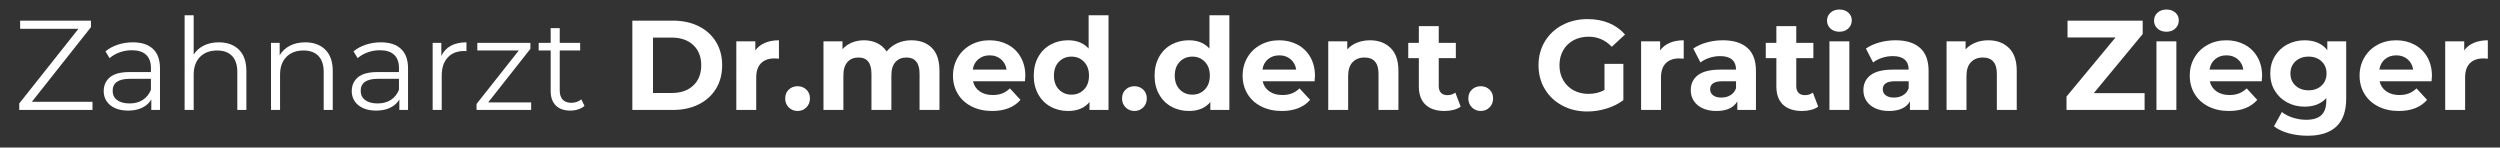
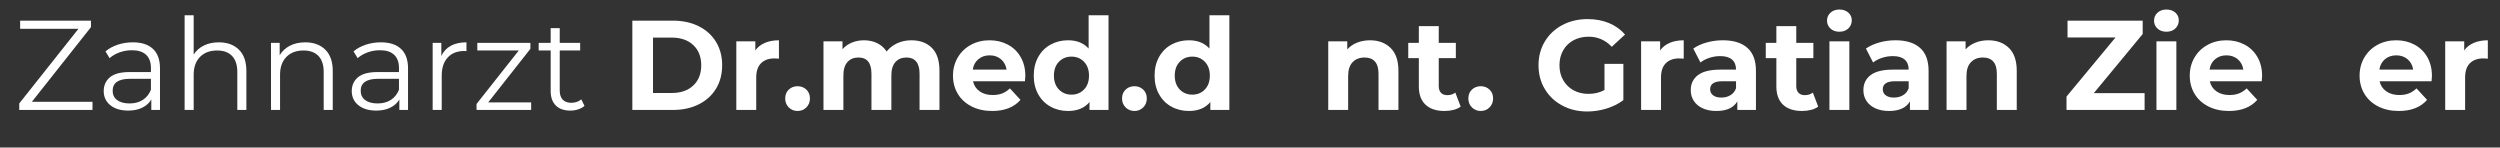
<svg xmlns="http://www.w3.org/2000/svg" version="1.1" id="Ebene_1" x="0px" y="0px" width="500px" height="29.5px" viewBox="0 0 500 29.5" enable-background="new 0 0 500 29.5" xml:space="preserve">
  <rect x="0" y="0" width="500" height="29.5" fill="#333333" stroke="none" />
  <g>
    <path fill="#FFFFFF" d="M18.498,20.357v1.633H3.85v-1.302L15.691,5.76H4.029V4.127h14.163v1.301L6.376,20.357H18.498z" />
    <path fill="#FFFFFF" d="M30.594,9.779c0.936,0.876,1.404,2.174,1.404,3.892v8.319h-1.735v-2.093   c-0.408,0.698-1.008,1.242-1.799,1.634s-1.731,0.587-2.82,0.587c-1.497,0-2.688-0.357-3.573-1.072   c-0.885-0.715-1.327-1.658-1.327-2.832c0-1.14,0.413-2.059,1.238-2.757c0.825-0.697,2.139-1.046,3.943-1.046h4.262v-0.816   c0-1.157-0.323-2.038-0.97-2.642c-0.647-0.604-1.591-0.906-2.833-0.906c-0.851,0-1.667,0.14-2.45,0.421s-1.455,0.668-2.016,1.161   l-0.817-1.352c0.68-0.578,1.497-1.025,2.45-1.34c0.953-0.314,1.957-0.472,3.012-0.472C28.314,8.465,29.658,8.903,30.594,9.779z    M28.552,19.987c0.731-0.468,1.276-1.145,1.633-2.029v-2.194h-4.21c-2.297,0-3.445,0.8-3.445,2.398   c0,0.783,0.297,1.399,0.893,1.851c0.595,0.451,1.429,0.676,2.501,0.676C26.945,20.688,27.821,20.455,28.552,19.987z" />
    <path fill="#FFFFFF" d="M47.781,9.932c0.995,0.979,1.493,2.404,1.493,4.275v7.783h-1.812v-7.604c0-1.396-0.349-2.458-1.046-3.19   c-0.698-0.731-1.693-1.098-2.986-1.098c-1.446,0-2.59,0.43-3.432,1.289s-1.263,2.045-1.263,3.56v7.043h-1.812V3.055h1.812v7.86   c0.493-0.783,1.174-1.387,2.042-1.812s1.863-0.638,2.986-0.638C45.446,8.465,46.786,8.954,47.781,9.932z" />
    <path fill="#FFFFFF" d="M65.057,9.932c0.995,0.979,1.493,2.404,1.493,4.275v7.783h-1.812v-7.604c0-1.396-0.349-2.458-1.046-3.19   c-0.698-0.731-1.693-1.098-2.986-1.098c-1.446,0-2.59,0.43-3.432,1.289s-1.263,2.045-1.263,3.56v7.043h-1.812V8.567h1.735v2.476   c0.493-0.816,1.178-1.45,2.054-1.901c0.876-0.45,1.893-0.676,3.05-0.676C62.722,8.465,64.062,8.954,65.057,9.932z" />
    <path fill="#FFFFFF" d="M80.202,9.779c0.936,0.876,1.404,2.174,1.404,3.892v8.319h-1.735v-2.093   c-0.408,0.698-1.008,1.242-1.799,1.634s-1.731,0.587-2.82,0.587c-1.497,0-2.688-0.357-3.573-1.072   c-0.885-0.715-1.327-1.658-1.327-2.832c0-1.14,0.413-2.059,1.238-2.757c0.825-0.697,2.139-1.046,3.943-1.046h4.262v-0.816   c0-1.157-0.323-2.038-0.97-2.642c-0.647-0.604-1.591-0.906-2.833-0.906c-0.851,0-1.667,0.14-2.45,0.421s-1.455,0.668-2.016,1.161   l-0.817-1.352c0.68-0.578,1.497-1.025,2.45-1.34c0.953-0.314,1.957-0.472,3.012-0.472C77.922,8.465,79.267,8.903,80.202,9.779z    M78.161,19.987c0.731-0.468,1.276-1.145,1.633-2.029v-2.194h-4.21c-2.297,0-3.445,0.8-3.445,2.398   c0,0.783,0.297,1.399,0.893,1.851c0.595,0.451,1.429,0.676,2.501,0.676C76.553,20.688,77.429,20.455,78.161,19.987z" />
    <path fill="#FFFFFF" d="M90.167,9.154c0.842-0.459,1.884-0.689,3.126-0.689v1.761L92.859,10.2c-1.412,0-2.518,0.434-3.317,1.302   c-0.8,0.867-1.199,2.084-1.199,3.649v6.839h-1.812V8.567h1.735v2.629C88.691,10.294,89.325,9.613,90.167,9.154z" />
    <path fill="#FFFFFF" d="M106.231,20.484v1.506H95.309v-1.199l8.447-10.693h-8.293V8.567h10.616v1.2l-8.447,10.718H106.231z" />
    <path fill="#FFFFFF" d="M116.898,21.174c-0.34,0.306-0.762,0.54-1.263,0.701c-0.502,0.162-1.025,0.243-1.569,0.243   c-1.259,0-2.229-0.341-2.909-1.021c-0.681-0.68-1.021-1.642-1.021-2.883v-8.116h-2.399V8.567h2.399V5.632h1.812v2.935h4.083v1.531   h-4.083v8.013c0,0.8,0.2,1.408,0.6,1.824c0.399,0.417,0.974,0.626,1.723,0.626c0.374,0,0.736-0.06,1.084-0.179   s0.651-0.289,0.906-0.511L116.898,21.174z" />
    <path fill="#FFFFFF" d="M126.467,4.127h8.115c1.939,0,3.653,0.37,5.142,1.11c1.488,0.74,2.645,1.782,3.471,3.126   c0.825,1.344,1.237,2.909,1.237,4.696c0,1.786-0.413,3.352-1.237,4.695c-0.826,1.345-1.982,2.386-3.471,3.126   c-1.489,0.74-3.203,1.11-5.142,1.11h-8.115V4.127z M134.378,18.596c1.786,0,3.211-0.497,4.274-1.492   c1.063-0.995,1.595-2.344,1.595-4.045s-0.532-3.05-1.595-4.045c-1.063-0.995-2.488-1.493-4.274-1.493h-3.777v11.075H134.378z" />
    <path fill="#FFFFFF" d="M152.994,8.567c0.808-0.34,1.739-0.51,2.794-0.51v3.675c-0.442-0.034-0.74-0.051-0.893-0.051   c-1.14,0-2.033,0.318-2.68,0.957c-0.646,0.638-0.97,1.595-0.97,2.871v6.481h-3.981V8.261h3.802v1.812   C151.543,9.409,152.186,8.908,152.994,8.567z" />
    <path fill="#FFFFFF" d="M157.753,21.479c-0.477-0.476-0.714-1.071-0.714-1.786c0-0.731,0.238-1.322,0.714-1.773   c0.476-0.45,1.063-0.677,1.761-0.677c0.697,0,1.284,0.227,1.761,0.677c0.476,0.451,0.714,1.042,0.714,1.773   c0,0.715-0.238,1.311-0.714,1.786c-0.477,0.477-1.063,0.715-1.761,0.715C158.816,22.194,158.229,21.956,157.753,21.479z" />
    <path fill="#FFFFFF" d="M186.374,9.575c1.012,1.012,1.518,2.53,1.518,4.555v7.86h-3.981v-7.247c0-1.089-0.226-1.901-0.676-2.438   s-1.093-0.804-1.926-0.804c-0.936,0-1.676,0.303-2.22,0.906c-0.545,0.604-0.817,1.501-0.817,2.691v6.891h-3.981v-7.247   c0-2.161-0.868-3.241-2.603-3.241c-0.918,0-1.65,0.303-2.194,0.906c-0.545,0.604-0.817,1.501-0.817,2.691v6.891h-3.981V8.261h3.802   v1.583c0.511-0.579,1.136-1.021,1.876-1.327c0.74-0.306,1.552-0.459,2.437-0.459c0.97,0,1.846,0.191,2.628,0.574   c0.782,0.383,1.412,0.94,1.888,1.671c0.562-0.714,1.272-1.267,2.131-1.659c0.859-0.391,1.799-0.587,2.82-0.587   C183.996,8.057,185.361,8.563,186.374,9.575z" />
    <path fill="#FFFFFF" d="M204.99,16.248h-10.386c0.187,0.852,0.629,1.523,1.327,2.017c0.697,0.493,1.565,0.74,2.603,0.74   c0.715,0,1.348-0.106,1.901-0.319c0.553-0.213,1.067-0.549,1.544-1.008l2.118,2.297c-1.293,1.479-3.182,2.22-5.666,2.22   c-1.548,0-2.918-0.302-4.108-0.906c-1.191-0.604-2.11-1.441-2.756-2.514c-0.646-1.071-0.97-2.287-0.97-3.648   c0-1.344,0.319-2.557,0.957-3.637c0.638-1.081,1.514-1.922,2.628-2.527c1.114-0.604,2.361-0.906,3.739-0.906   c1.344,0,2.561,0.29,3.649,0.868c1.088,0.579,1.943,1.408,2.564,2.488c0.621,1.081,0.932,2.334,0.932,3.764   C205.066,15.228,205.041,15.585,204.99,16.248z M195.675,11.834c-0.612,0.51-0.987,1.208-1.123,2.092h6.763   c-0.136-0.867-0.51-1.561-1.123-2.08c-0.613-0.518-1.361-0.778-2.246-0.778C197.044,11.068,196.288,11.323,195.675,11.834z" />
    <path fill="#FFFFFF" d="M221.705,3.055V21.99h-3.802v-1.582c-0.987,1.19-2.416,1.786-4.287,1.786c-1.293,0-2.463-0.289-3.509-0.867   c-1.046-0.578-1.868-1.404-2.463-2.476c-0.596-1.072-0.893-2.313-0.893-3.726s0.297-2.654,0.893-3.726   c0.595-1.072,1.417-1.897,2.463-2.476c1.046-0.578,2.216-0.868,3.509-0.868c1.752,0,3.122,0.553,4.108,1.659V3.055H221.705z    M216.805,17.895c0.664-0.689,0.995-1.612,0.995-2.769c0-1.157-0.332-2.08-0.995-2.77c-0.664-0.688-1.498-1.033-2.501-1.033   c-1.021,0-1.863,0.345-2.526,1.033c-0.664,0.689-0.995,1.612-0.995,2.77c0,1.156,0.332,2.079,0.995,2.769   c0.664,0.688,1.505,1.033,2.526,1.033C215.308,18.928,216.142,18.583,216.805,17.895z" />
    <path fill="#FFFFFF" d="M225.124,21.479c-0.477-0.476-0.714-1.071-0.714-1.786c0-0.731,0.238-1.322,0.714-1.773   c0.476-0.45,1.063-0.677,1.761-0.677c0.697,0,1.284,0.227,1.761,0.677c0.476,0.451,0.714,1.042,0.714,1.773   c0,0.715-0.238,1.311-0.714,1.786c-0.477,0.477-1.063,0.715-1.761,0.715C226.187,22.194,225.6,21.956,225.124,21.479z" />
    <path fill="#FFFFFF" d="M245.871,3.055V21.99h-3.802v-1.582c-0.987,1.19-2.416,1.786-4.287,1.786c-1.293,0-2.463-0.289-3.509-0.867   c-1.046-0.578-1.868-1.404-2.463-2.476c-0.596-1.072-0.893-2.313-0.893-3.726s0.297-2.654,0.893-3.726   c0.595-1.072,1.417-1.897,2.463-2.476c1.046-0.578,2.216-0.868,3.509-0.868c1.752,0,3.122,0.553,4.108,1.659V3.055H245.871z    M240.972,17.895c0.664-0.689,0.995-1.612,0.995-2.769c0-1.157-0.332-2.08-0.995-2.77c-0.664-0.688-1.498-1.033-2.501-1.033   c-1.021,0-1.863,0.345-2.526,1.033c-0.664,0.689-0.995,1.612-0.995,2.77c0,1.156,0.332,2.079,0.995,2.769   c0.664,0.688,1.505,1.033,2.526,1.033C239.474,18.928,240.308,18.583,240.972,17.895z" />
-     <path fill="#FFFFFF" d="M262.919,16.248h-10.387c0.187,0.852,0.629,1.523,1.327,2.017c0.697,0.493,1.564,0.74,2.603,0.74   c0.715,0,1.349-0.106,1.901-0.319s1.067-0.549,1.544-1.008l2.118,2.297c-1.293,1.479-3.182,2.22-5.665,2.22   c-1.549,0-2.918-0.302-4.109-0.906c-1.19-0.604-2.11-1.441-2.756-2.514c-0.646-1.071-0.97-2.287-0.97-3.648   c0-1.344,0.319-2.557,0.957-3.637c0.638-1.081,1.514-1.922,2.629-2.527c1.114-0.604,2.36-0.906,3.738-0.906   c1.344,0,2.561,0.29,3.649,0.868c1.089,0.579,1.943,1.408,2.564,2.488c0.621,1.081,0.932,2.334,0.932,3.764   C262.995,15.228,262.97,15.585,262.919,16.248z M253.604,11.834c-0.612,0.51-0.986,1.208-1.122,2.092h6.763   c-0.137-0.867-0.511-1.561-1.123-2.08c-0.612-0.518-1.361-0.778-2.246-0.778C254.974,11.068,254.217,11.323,253.604,11.834z" />
    <path fill="#FFFFFF" d="M278.115,9.588c1.046,1.021,1.569,2.535,1.569,4.542v7.86h-3.981v-7.247c0-1.089-0.238-1.901-0.714-2.438   c-0.477-0.536-1.166-0.804-2.067-0.804c-1.004,0-1.804,0.311-2.398,0.932c-0.596,0.621-0.894,1.544-0.894,2.769v6.788h-3.981V8.261   h3.803v1.608c0.527-0.578,1.183-1.025,1.965-1.34c0.782-0.314,1.642-0.472,2.578-0.472C275.694,8.057,277.068,8.567,278.115,9.588z   " />
    <path fill="#FFFFFF" d="M292.138,21.327c-0.392,0.289-0.872,0.506-1.441,0.65c-0.57,0.145-1.17,0.217-1.8,0.217   c-1.633,0-2.896-0.417-3.789-1.25c-0.894-0.834-1.34-2.059-1.34-3.675v-5.641h-2.118V8.567h2.118V5.224h3.981v3.343h3.419v3.062   h-3.419v5.589c0,0.579,0.148,1.025,0.446,1.34c0.297,0.315,0.719,0.473,1.263,0.473c0.63,0,1.165-0.17,1.608-0.511L292.138,21.327z   " />
    <path fill="#FFFFFF" d="M294.383,21.479c-0.477-0.476-0.715-1.071-0.715-1.786c0-0.731,0.238-1.322,0.715-1.773   c0.477-0.45,1.063-0.677,1.761-0.677s1.284,0.227,1.761,0.677c0.477,0.451,0.715,1.042,0.715,1.773   c0,0.715-0.238,1.311-0.715,1.786c-0.477,0.477-1.063,0.715-1.761,0.715S294.859,21.956,294.383,21.479z" />
    <path fill="#FFFFFF" d="M320.896,12.777h3.777v7.248c-0.97,0.731-2.093,1.293-3.369,1.685c-1.275,0.391-2.561,0.587-3.854,0.587   c-1.854,0-3.521-0.396-5.001-1.188c-1.48-0.791-2.642-1.888-3.483-3.292c-0.843-1.403-1.264-2.989-1.264-4.759   s0.421-3.356,1.264-4.759c0.842-1.404,2.012-2.501,3.509-3.292c1.497-0.792,3.181-1.187,5.053-1.187   c1.564,0,2.985,0.264,4.262,0.792c1.275,0.527,2.348,1.293,3.215,2.296l-2.653,2.45c-1.276-1.344-2.816-2.016-4.619-2.016   c-1.14,0-2.152,0.238-3.037,0.714c-0.885,0.477-1.573,1.148-2.066,2.016c-0.494,0.868-0.74,1.863-0.74,2.986   c0,1.106,0.246,2.093,0.74,2.96c0.493,0.868,1.178,1.544,2.054,2.029c0.876,0.484,1.876,0.727,2.999,0.727   c1.19,0,2.262-0.255,3.215-0.766V12.777z" />
    <path fill="#FFFFFF" d="M333.95,8.567c0.808-0.34,1.739-0.51,2.794-0.51v3.675c-0.442-0.034-0.739-0.051-0.893-0.051   c-1.14,0-2.033,0.318-2.68,0.957c-0.646,0.638-0.97,1.595-0.97,2.871v6.481h-3.981V8.261h3.803v1.812   C332.5,9.409,333.142,8.908,333.95,8.567z" />
    <path fill="#FFFFFF" d="M349.479,9.575c1.14,1.012,1.71,2.539,1.71,4.581v7.834h-3.726v-1.71c-0.749,1.276-2.144,1.914-4.186,1.914   c-1.055,0-1.969-0.179-2.743-0.536s-1.365-0.851-1.773-1.479c-0.408-0.63-0.612-1.344-0.612-2.144c0-1.276,0.48-2.28,1.441-3.012   s2.445-1.098,4.453-1.098h3.165c0-0.867-0.265-1.535-0.791-2.003c-0.528-0.468-1.319-0.702-2.374-0.702   c-0.731,0-1.45,0.115-2.156,0.344s-1.306,0.54-1.799,0.932l-1.429-2.782c0.748-0.527,1.646-0.936,2.691-1.225   c1.047-0.289,2.122-0.434,3.229-0.434C346.706,8.057,348.339,8.563,349.479,9.575z M346.085,19.043   c0.527-0.314,0.901-0.778,1.123-1.391v-1.404h-2.73c-1.634,0-2.45,0.536-2.45,1.608c0,0.51,0.199,0.914,0.6,1.212   c0.399,0.298,0.948,0.446,1.646,0.446C344.953,19.515,345.558,19.357,346.085,19.043z" />
    <path fill="#FFFFFF" d="M363.642,21.327c-0.392,0.289-0.872,0.506-1.441,0.65c-0.57,0.145-1.17,0.217-1.8,0.217   c-1.633,0-2.896-0.417-3.789-1.25c-0.894-0.834-1.34-2.059-1.34-3.675v-5.641h-2.118V8.567h2.118V5.224h3.981v3.343h3.419v3.062   h-3.419v5.589c0,0.579,0.148,1.025,0.446,1.34c0.297,0.315,0.719,0.473,1.263,0.473c0.63,0,1.165-0.17,1.608-0.511L363.642,21.327z   " />
    <path fill="#FFFFFF" d="M366.092,5.709c-0.46-0.425-0.689-0.953-0.689-1.582s0.229-1.157,0.689-1.583   c0.459-0.425,1.055-0.638,1.786-0.638s1.327,0.204,1.786,0.612s0.689,0.918,0.689,1.531c0,0.664-0.23,1.212-0.689,1.646   c-0.459,0.434-1.055,0.65-1.786,0.65S366.551,6.134,366.092,5.709z M365.887,8.261h3.981V21.99h-3.981V8.261z" />
    <path fill="#FFFFFF" d="M384.006,9.575c1.14,1.012,1.71,2.539,1.71,4.581v7.834h-3.726v-1.71c-0.749,1.276-2.144,1.914-4.186,1.914   c-1.055,0-1.969-0.179-2.743-0.536s-1.365-0.851-1.773-1.479c-0.408-0.63-0.612-1.344-0.612-2.144c0-1.276,0.48-2.28,1.441-3.012   s2.445-1.098,4.453-1.098h3.165c0-0.867-0.265-1.535-0.791-2.003c-0.528-0.468-1.319-0.702-2.374-0.702   c-0.731,0-1.45,0.115-2.156,0.344s-1.306,0.54-1.799,0.932l-1.429-2.782c0.748-0.527,1.646-0.936,2.691-1.225   c1.047-0.289,2.122-0.434,3.229-0.434C381.233,8.057,382.866,8.563,384.006,9.575z M380.612,19.043   c0.527-0.314,0.901-0.778,1.123-1.391v-1.404h-2.73c-1.634,0-2.45,0.536-2.45,1.608c0,0.51,0.199,0.914,0.6,1.212   c0.399,0.298,0.948,0.446,1.646,0.446C379.48,19.515,380.085,19.357,380.612,19.043z" />
    <path fill="#FFFFFF" d="M401.78,9.588c1.046,1.021,1.569,2.535,1.569,4.542v7.86h-3.981v-7.247c0-1.089-0.238-1.901-0.714-2.438   c-0.477-0.536-1.166-0.804-2.067-0.804c-1.004,0-1.804,0.311-2.398,0.932c-0.596,0.621-0.894,1.544-0.894,2.769v6.788h-3.981V8.261   h3.803v1.608c0.527-0.578,1.183-1.025,1.965-1.34c0.782-0.314,1.642-0.472,2.578-0.472C399.359,8.057,400.733,8.567,401.78,9.588z" />
    <path fill="#FFFFFF" d="M428.92,18.622v3.368h-15.618v-2.68l9.8-11.815h-9.596V4.127h15.031v2.679l-9.774,11.816H428.92z" />
    <path fill="#FFFFFF" d="M431.497,5.709c-0.46-0.425-0.689-0.953-0.689-1.582s0.229-1.157,0.689-1.583   c0.459-0.425,1.055-0.638,1.786-0.638s1.327,0.204,1.786,0.612s0.689,0.918,0.689,1.531c0,0.664-0.23,1.212-0.689,1.646   c-0.459,0.434-1.055,0.65-1.786,0.65S431.956,6.134,431.497,5.709z M431.292,8.261h3.981V21.99h-3.981V8.261z" />
    <path fill="#FFFFFF" d="M452.346,16.248h-10.387c0.187,0.852,0.629,1.523,1.327,2.017c0.697,0.493,1.564,0.74,2.603,0.74   c0.715,0,1.349-0.106,1.901-0.319s1.067-0.549,1.544-1.008l2.118,2.297c-1.293,1.479-3.182,2.22-5.665,2.22   c-1.549,0-2.918-0.302-4.109-0.906c-1.19-0.604-2.109-1.441-2.756-2.514c-0.646-1.071-0.97-2.287-0.97-3.648   c0-1.344,0.319-2.557,0.957-3.637c0.638-1.081,1.515-1.922,2.629-2.527c1.114-0.604,2.36-0.906,3.738-0.906   c1.344,0,2.561,0.29,3.649,0.868c1.089,0.579,1.943,1.408,2.564,2.488c0.621,1.081,0.932,2.334,0.932,3.764   C452.422,15.228,452.396,15.585,452.346,16.248z M443.03,11.834c-0.612,0.51-0.986,1.208-1.122,2.092h6.763   c-0.137-0.867-0.511-1.561-1.123-2.08c-0.612-0.518-1.361-0.778-2.246-0.778C444.4,11.068,443.644,11.323,443.03,11.834z" />
-     <path fill="#FFFFFF" d="M469.239,8.261v11.433c0,2.518-0.655,4.39-1.966,5.614c-1.31,1.225-3.224,1.838-5.741,1.838   c-1.327,0-2.586-0.162-3.777-0.485c-1.19-0.323-2.178-0.791-2.96-1.403l1.582-2.858c0.578,0.477,1.31,0.855,2.195,1.136   c0.884,0.28,1.769,0.421,2.653,0.421c1.378,0,2.395-0.311,3.05-0.932c0.654-0.621,0.982-1.561,0.982-2.819v-0.587   c-1.038,1.14-2.484,1.71-4.338,1.71c-1.26,0-2.412-0.276-3.458-0.83c-1.047-0.553-1.876-1.331-2.488-2.335   c-0.612-1.003-0.919-2.16-0.919-3.471c0-1.31,0.307-2.466,0.919-3.47c0.612-1.004,1.441-1.782,2.488-2.335   c1.046-0.553,2.198-0.83,3.458-0.83c1.99,0,3.504,0.655,4.542,1.965V8.261H469.239z M464.301,17.129   c0.672-0.621,1.008-1.434,1.008-2.438c0-1.003-0.336-1.815-1.008-2.437s-1.535-0.932-2.59-0.932c-1.056,0-1.923,0.311-2.604,0.932   s-1.021,1.434-1.021,2.437c0,1.004,0.34,1.816,1.021,2.438s1.548,0.932,2.604,0.932C462.766,18.061,463.629,17.75,464.301,17.129z" />
    <path fill="#FFFFFF" d="M486.312,16.248h-10.387c0.187,0.852,0.629,1.523,1.327,2.017c0.697,0.493,1.564,0.74,2.603,0.74   c0.715,0,1.349-0.106,1.901-0.319s1.067-0.549,1.544-1.008l2.118,2.297c-1.293,1.479-3.182,2.22-5.665,2.22   c-1.549,0-2.918-0.302-4.109-0.906c-1.19-0.604-2.109-1.441-2.756-2.514c-0.646-1.071-0.97-2.287-0.97-3.648   c0-1.344,0.319-2.557,0.957-3.637c0.638-1.081,1.515-1.922,2.629-2.527c1.114-0.604,2.36-0.906,3.738-0.906   c1.344,0,2.561,0.29,3.649,0.868c1.089,0.579,1.943,1.408,2.564,2.488c0.621,1.081,0.932,2.334,0.932,3.764   C486.388,15.228,486.362,15.585,486.312,16.248z M476.996,11.834c-0.612,0.51-0.986,1.208-1.122,2.092h6.763   c-0.137-0.867-0.511-1.561-1.123-2.08c-0.612-0.518-1.361-0.778-2.246-0.778C478.366,11.068,477.609,11.323,476.996,11.834z" />
    <path fill="#FFFFFF" d="M494.771,8.567c0.808-0.34,1.739-0.51,2.794-0.51v3.675c-0.442-0.034-0.739-0.051-0.893-0.051   c-1.14,0-2.033,0.318-2.68,0.957c-0.646,0.638-0.97,1.595-0.97,2.871v6.481h-3.981V8.261h3.803v1.812   C493.321,9.409,493.963,8.908,494.771,8.567z" />
  </g>
</svg>